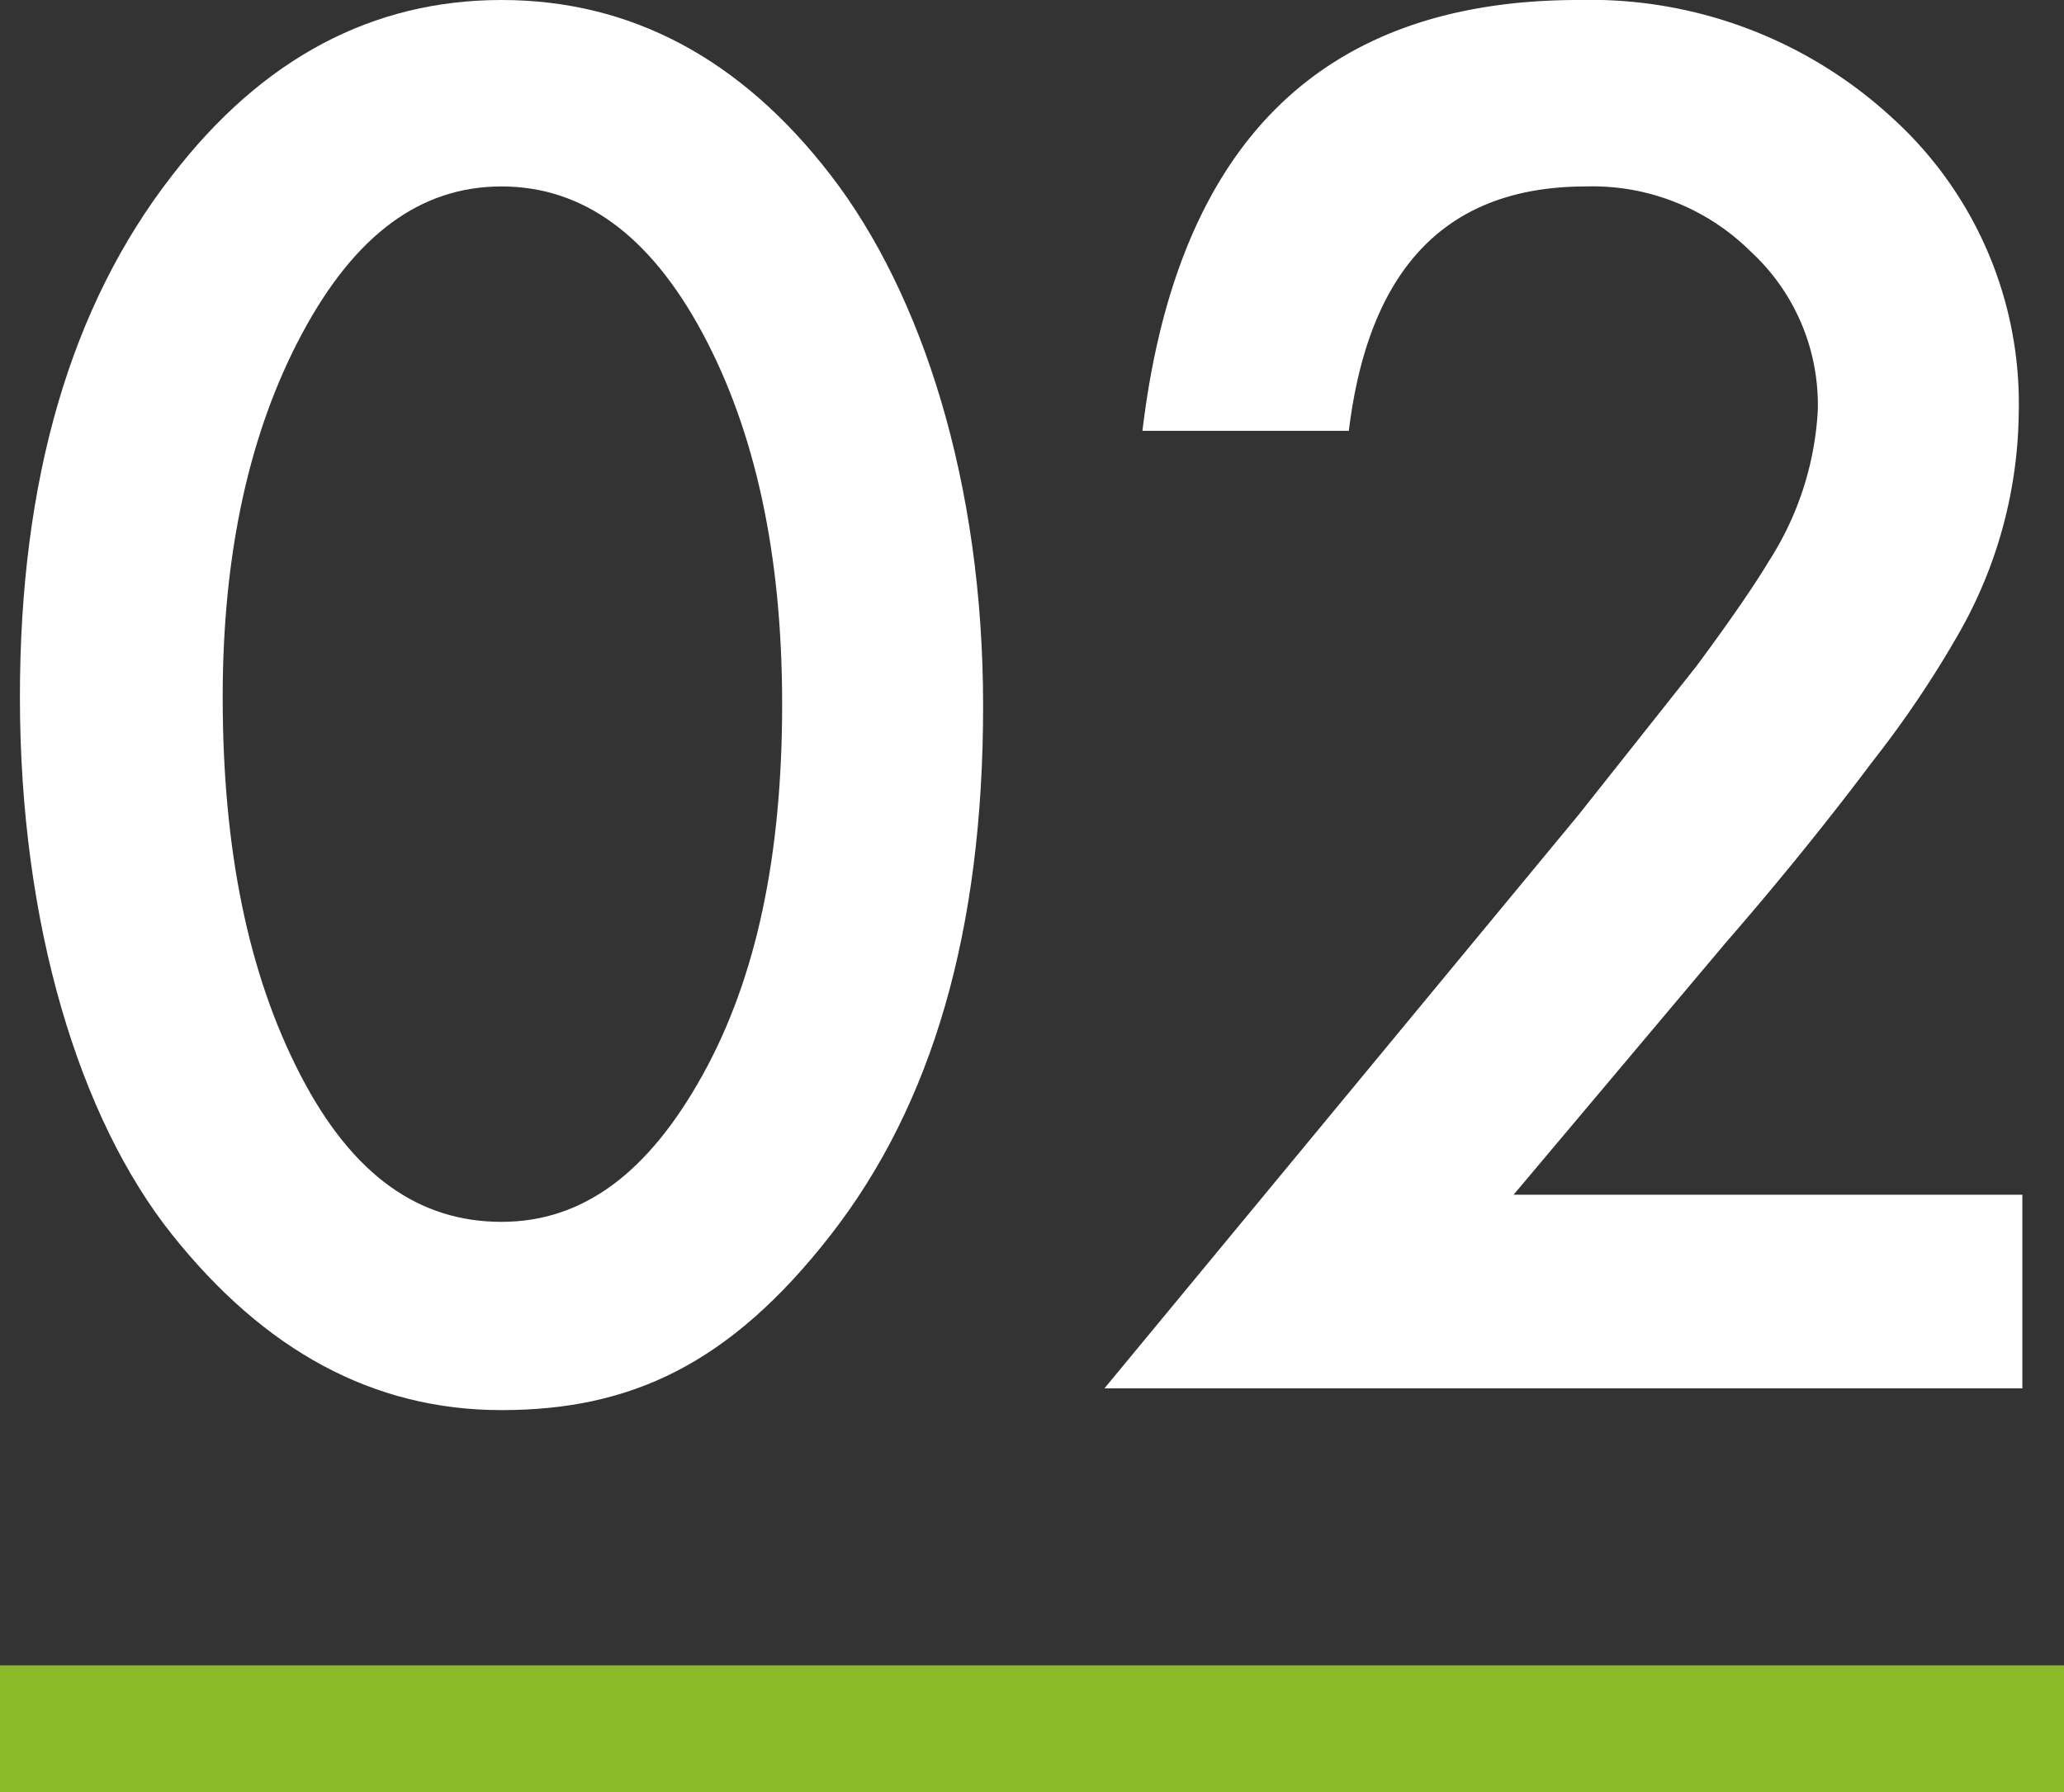
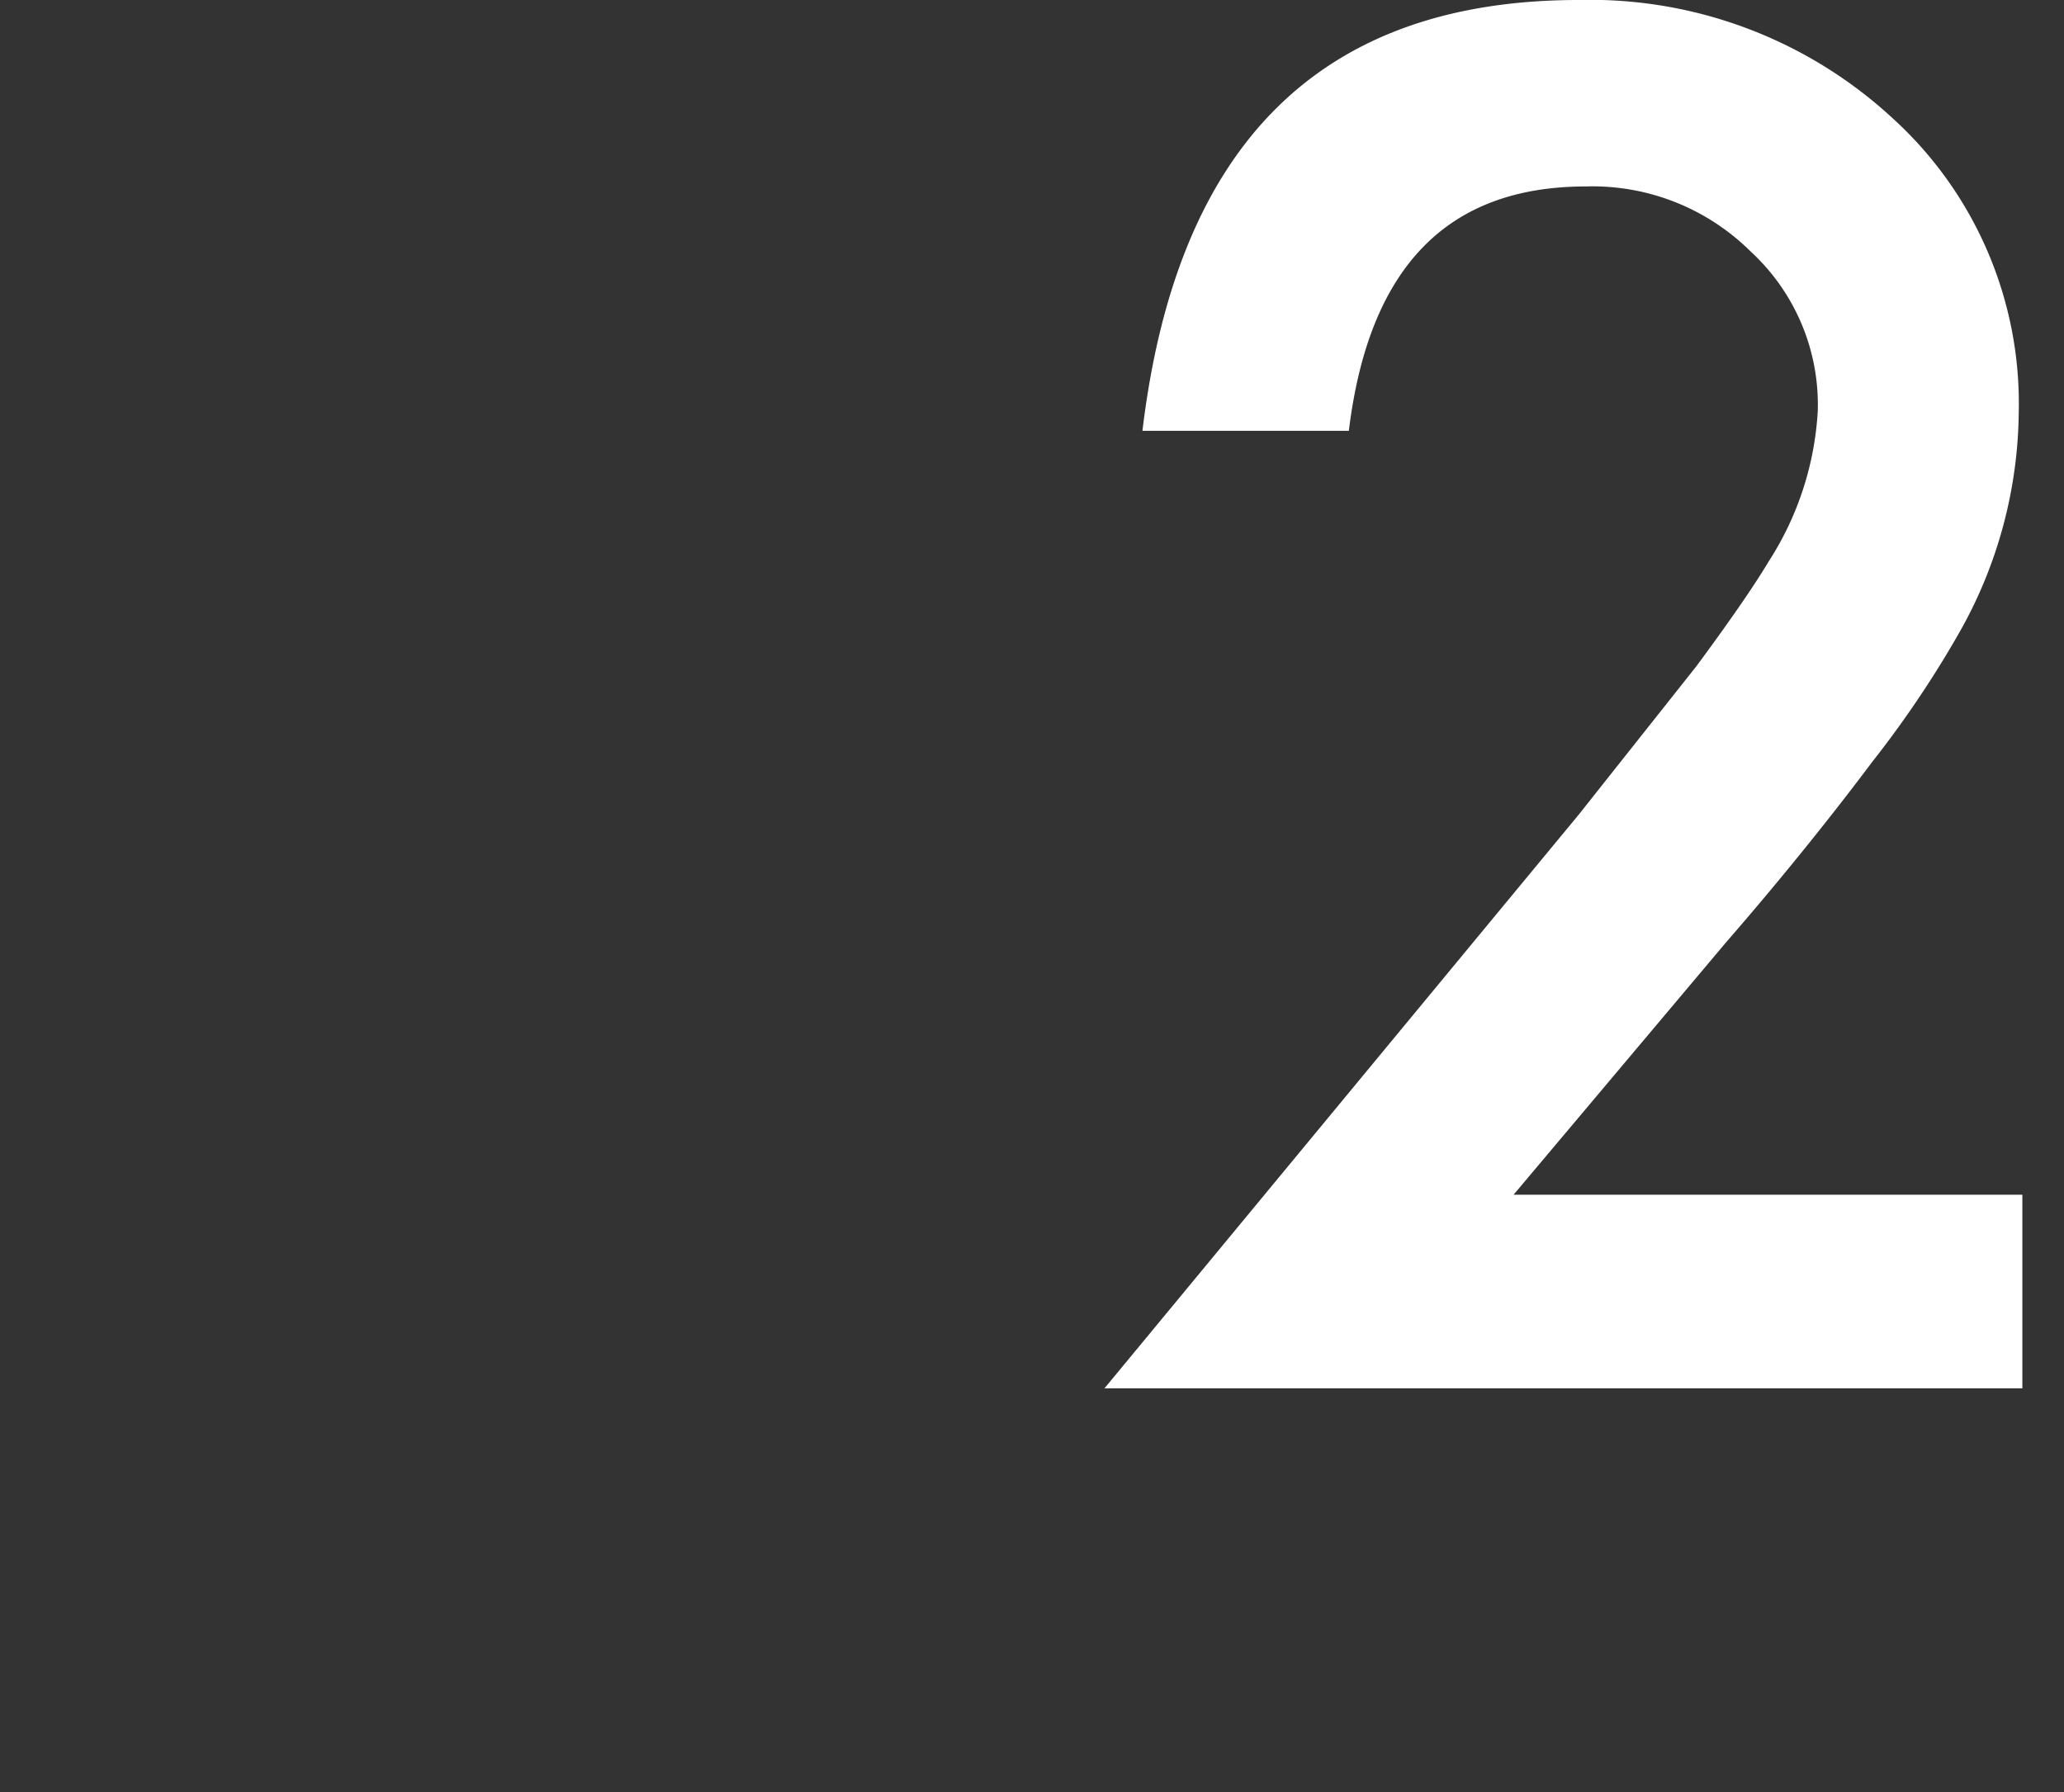
<svg xmlns="http://www.w3.org/2000/svg" width="114" height="99" viewBox="0 0 114 99">
  <rect x="0" y="0" width="114" height="99" fill="#333333" stroke="none" />
  <defs>
    <style>.a{fill:#8aba29;}.b{fill:#fff;}</style>
  </defs>
  <title>cont-02</title>
-   <rect class="a" y="92" width="114" height="7" />
-   <path class="b" d="M1.1,38.5q0-18,8.4-28.8C14.5,3.2,20.6,0,27.7,0S40.9,3.2,45.9,9.7,54.3,26.6,54.3,39s-2.8,22-8.4,29.2-11.1,9.7-18.2,9.7S14.6,74.6,9.5,68.2,1.1,51.1,1.1,38.5Zm11.2,0c0,8.4,1.4,15.3,4.3,20.9s6.6,8.1,11.1,8.1,8.1-2.7,11.1-8.1,4.4-12.2,4.4-20.5-1.5-15.1-4.4-20.5-6.6-8.1-11.1-8.1-8.1,2.7-11,8.1S12.3,30.5,12.3,38.5Z" />
  <path class="b" d="M83.6,66h28.1V76.7H61L87.2,45l6.5-8.2c1.7-2.3,3.1-4.3,4-5.8a17.1,17.1,0,0,0,2.7-8.3,11.5,11.5,0,0,0-3.7-8.8,12.4,12.4,0,0,0-9.1-3.6c-7.7,0-12,4.5-13.1,13.5H63.1C65,7.9,73,0,87.2,0a24.6,24.6,0,0,1,17.3,6.5,21.3,21.3,0,0,1,7,16.3,25.1,25.1,0,0,1-3.2,12,58.1,58.1,0,0,1-4.9,7.3c-2.1,2.8-4.8,6.2-8.1,10Z" />
</svg>